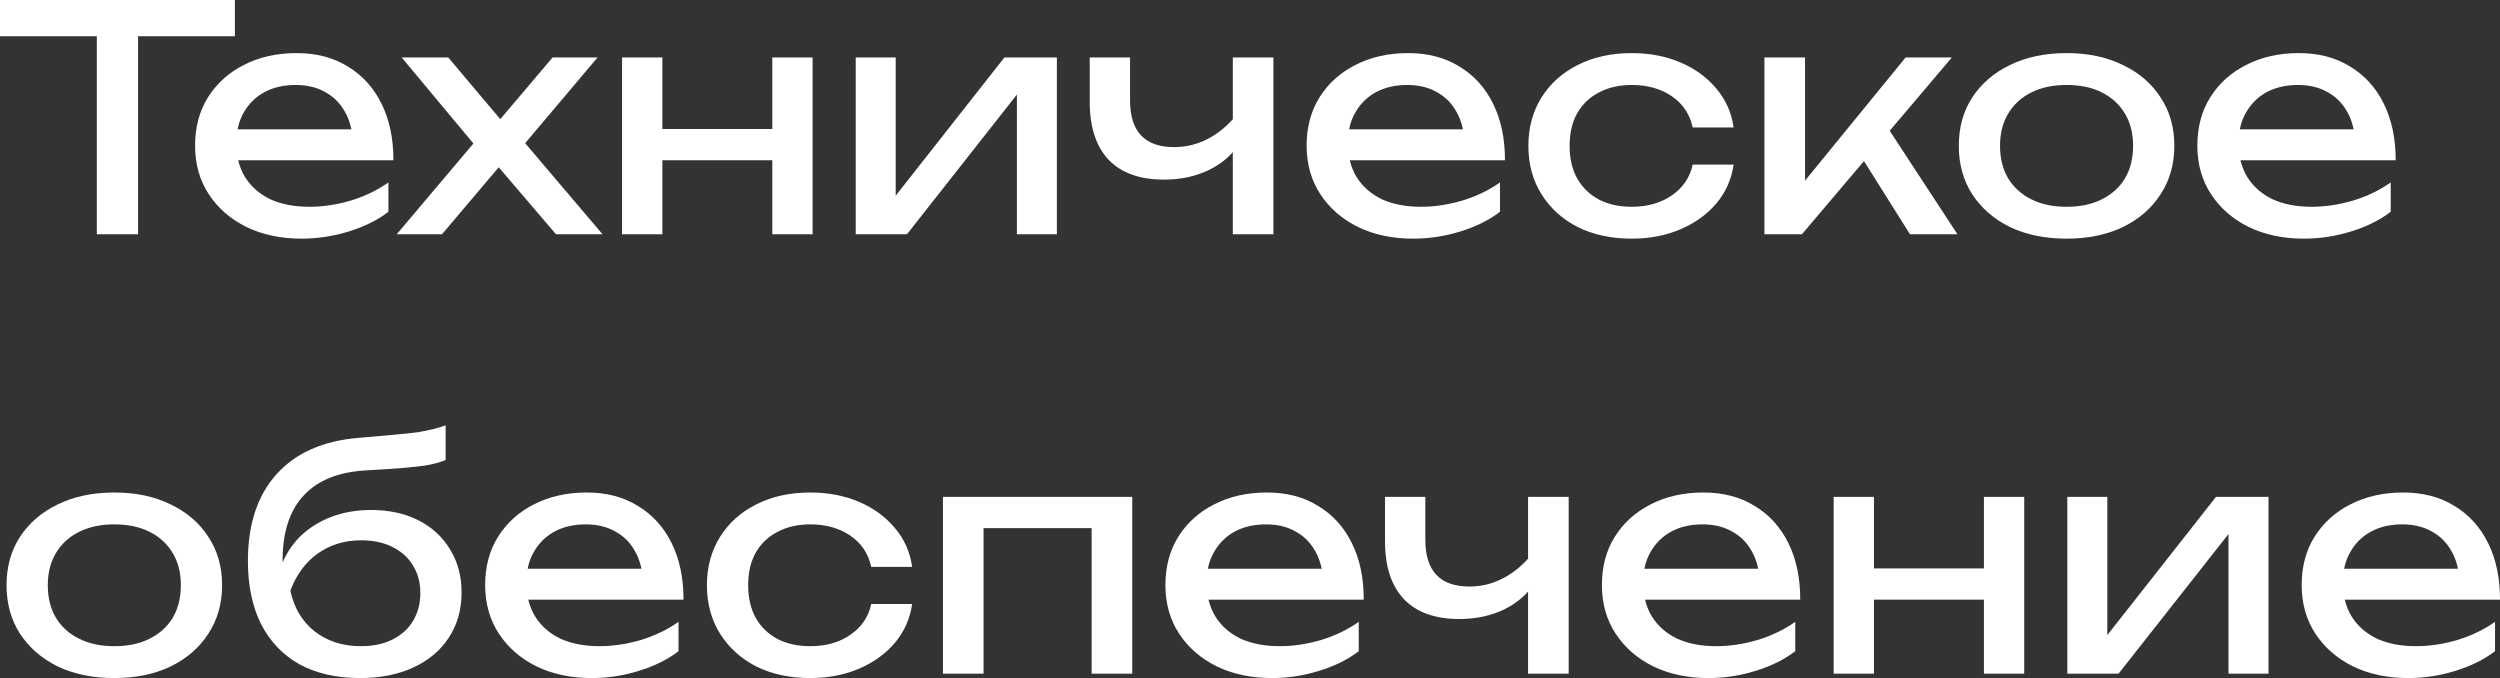
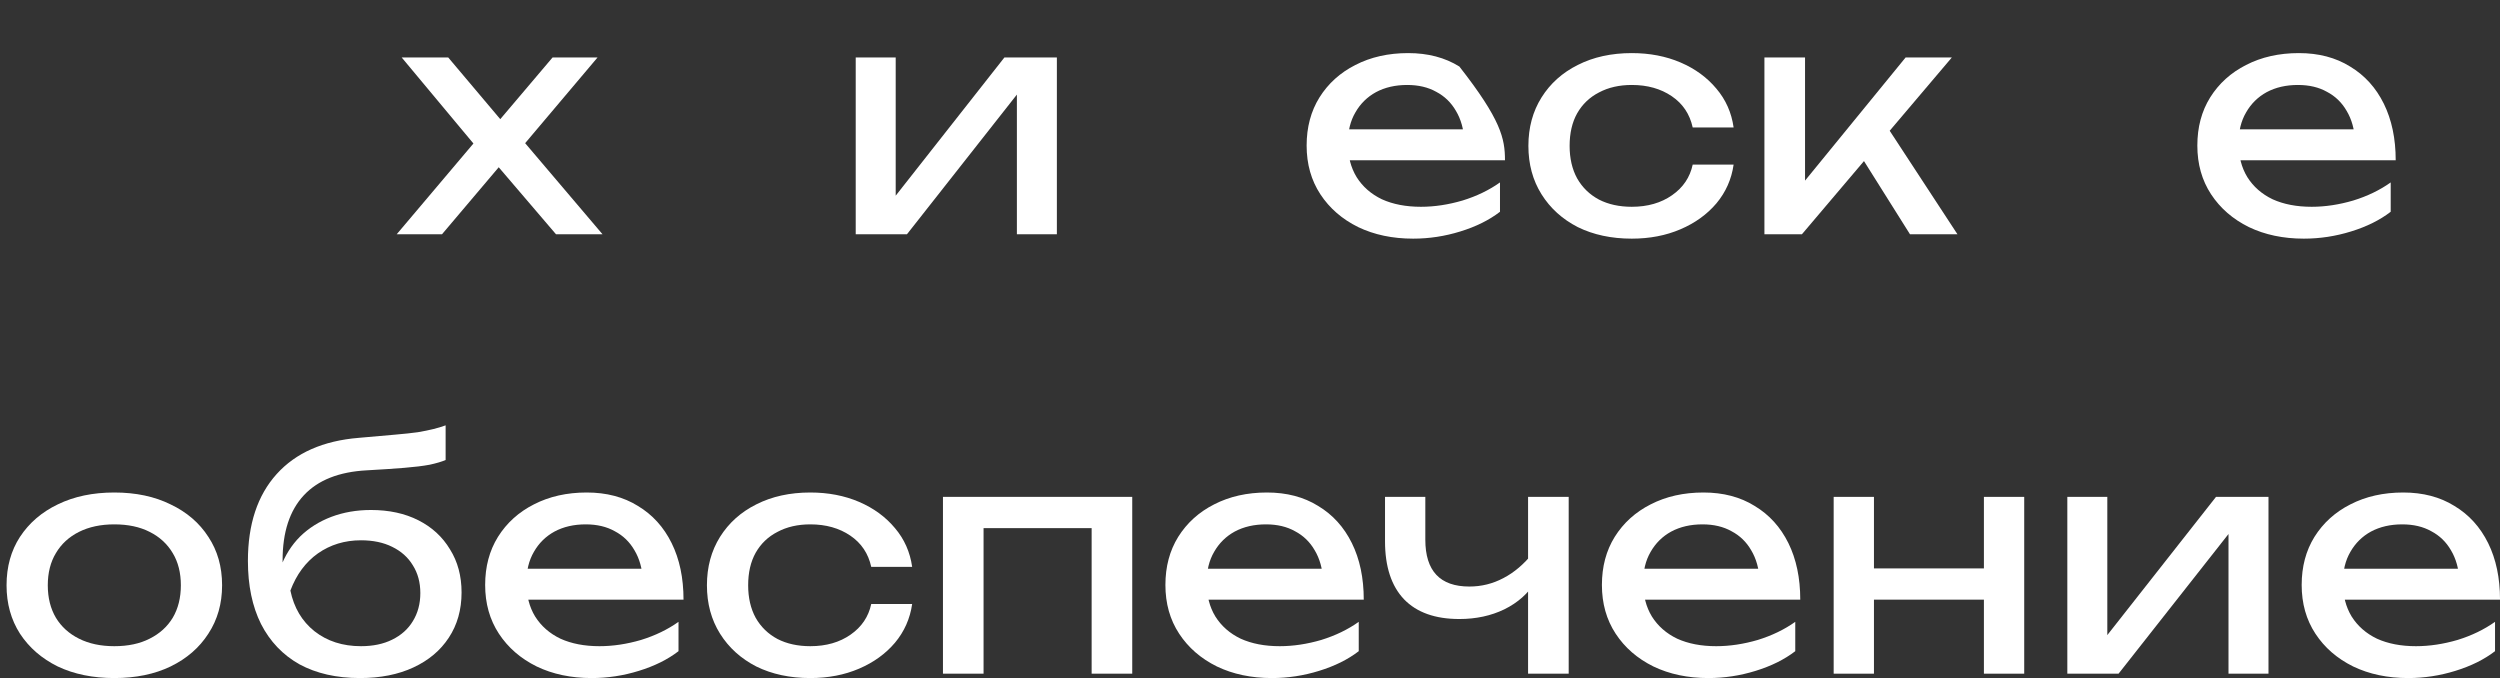
<svg xmlns="http://www.w3.org/2000/svg" viewBox="0 0 142.238 38.578" fill="none">
  <rect x="0" y="0" width="142.238" height="38.578" fill="#333333" stroke="none" />
-   <path d="M5.509 1.084H7.855V13.329H5.509V1.084ZM0 0H13.364V2.062H0V0Z" fill="white" />
-   <path d="M17.159 13.578C15.986 13.578 14.943 13.358 14.031 12.92C13.119 12.47 12.402 11.848 11.881 11.054C11.359 10.26 11.099 9.336 11.099 8.282C11.099 7.239 11.342 6.327 11.827 5.545C12.325 4.751 13.006 4.135 13.871 3.697C14.748 3.246 15.749 3.021 16.875 3.021C18 3.021 18.972 3.276 19.789 3.785C20.618 4.283 21.258 4.988 21.708 5.9C22.159 6.812 22.384 7.885 22.384 9.117H12.911V7.357H21.229L20.073 8.015C20.038 7.352 19.878 6.783 19.594 6.309C19.321 5.835 18.948 5.474 18.474 5.225C18.012 4.964 17.461 4.834 16.821 4.834C16.146 4.834 15.554 4.97 15.044 5.243C14.546 5.515 14.155 5.9 13.871 6.398C13.587 6.884 13.445 7.464 13.445 8.139C13.445 8.886 13.61 9.532 13.942 10.077C14.286 10.622 14.766 11.042 15.382 11.338C16.01 11.623 16.75 11.765 17.603 11.765C18.373 11.765 19.161 11.646 19.967 11.409C20.772 11.161 21.483 10.817 22.099 10.379V12.049C21.483 12.523 20.731 12.896 19.842 13.169C18.966 13.441 18.071 13.578 17.159 13.578Z" fill="white" />
  <path d="M22.57 13.329L27.422 7.589L27.404 8.726L22.854 3.27H25.502L28.95 7.357H27.973L31.438 3.27H33.997L29.359 8.761L29.27 7.429L34.281 13.329H31.634L27.866 8.921H28.879L25.147 13.329H22.57Z" fill="white" />
-   <path d="M35.392 3.27H37.685V13.329H35.392V3.27ZM43.94 3.27H46.233V13.329H43.94V3.27ZM36.689 7.34H44.9V9.117H36.689V7.34Z" fill="white" />
  <path d="M48.686 13.329V3.27H50.961V12.174L50.268 12.014L57.146 3.27H60.131V13.329H57.856V4.301L58.567 4.478L51.601 13.329H48.686Z" fill="white" />
-   <path d="M66.231 10.219C64.856 10.219 63.808 9.846 63.085 9.099C62.363 8.341 62.001 7.239 62.001 5.794V3.27H64.294V5.705C64.294 7.482 65.129 8.37 66.799 8.37C67.487 8.37 68.132 8.211 68.737 7.891C69.353 7.571 69.915 7.091 70.425 6.451L70.567 8.086C70.152 8.761 69.56 9.289 68.79 9.668C68.032 10.035 67.179 10.219 66.231 10.219ZM70.141 13.329V3.27H72.451V13.329H70.141Z" fill="white" />
-   <path d="M80.401 13.578C79.228 13.578 78.186 13.358 77.273 12.92C76.361 12.47 75.645 11.848 75.123 11.054C74.602 10.26 74.341 9.336 74.341 8.282C74.341 7.239 74.584 6.327 75.07 5.545C75.567 4.751 76.249 4.135 77.114 3.697C77.99 3.246 78.991 3.021 80.117 3.021C81.243 3.021 82.214 3.276 83.031 3.785C83.861 4.283 84.501 4.988 84.951 5.9C85.401 6.812 85.626 7.885 85.626 9.117H76.154V7.357H84.471L83.316 8.015C83.28 7.352 83.12 6.783 82.836 6.309C82.563 5.835 82.19 5.474 81.717 5.225C81.254 4.964 80.703 4.834 80.064 4.834C79.388 4.834 78.796 4.97 78.287 5.243C77.789 5.515 77.398 5.9 77.114 6.398C76.829 6.884 76.687 7.464 76.687 8.139C76.687 8.886 76.853 9.532 77.185 10.077C77.528 10.622 78.008 11.042 78.624 11.338C79.252 11.623 79.993 11.765 80.846 11.765C81.616 11.765 82.403 11.646 83.209 11.409C84.015 11.161 84.726 10.817 85.342 10.379V12.049C84.726 12.523 83.973 12.896 83.085 13.169C82.208 13.441 81.314 13.578 80.401 13.578Z" fill="white" />
+   <path d="M80.401 13.578C79.228 13.578 78.186 13.358 77.273 12.92C76.361 12.47 75.645 11.848 75.123 11.054C74.602 10.26 74.341 9.336 74.341 8.282C74.341 7.239 74.584 6.327 75.07 5.545C75.567 4.751 76.249 4.135 77.114 3.697C77.99 3.246 78.991 3.021 80.117 3.021C81.243 3.021 82.214 3.276 83.031 3.785C85.401 6.812 85.626 7.885 85.626 9.117H76.154V7.357H84.471L83.316 8.015C83.28 7.352 83.12 6.783 82.836 6.309C82.563 5.835 82.19 5.474 81.717 5.225C81.254 4.964 80.703 4.834 80.064 4.834C79.388 4.834 78.796 4.97 78.287 5.243C77.789 5.515 77.398 5.9 77.114 6.398C76.829 6.884 76.687 7.464 76.687 8.139C76.687 8.886 76.853 9.532 77.185 10.077C77.528 10.622 78.008 11.042 78.624 11.338C79.252 11.623 79.993 11.765 80.846 11.765C81.616 11.765 82.403 11.646 83.209 11.409C84.015 11.161 84.726 10.817 85.342 10.379V12.049C84.726 12.523 83.973 12.896 83.085 13.169C82.208 13.441 81.314 13.578 80.401 13.578Z" fill="white" />
  <path d="M98.634 9.366C98.516 10.195 98.19 10.93 97.657 11.569C97.124 12.197 96.443 12.689 95.613 13.044C94.784 13.4 93.86 13.578 92.841 13.578C91.68 13.578 90.655 13.358 89.766 12.92C88.89 12.47 88.202 11.848 87.705 11.054C87.207 10.26 86.958 9.342 86.958 8.299C86.958 7.257 87.207 6.339 87.705 5.545C88.202 4.751 88.89 4.135 89.766 3.697C90.655 3.246 91.68 3.021 92.841 3.021C93.86 3.021 94.784 3.199 95.613 3.554C96.443 3.91 97.124 4.407 97.657 5.047C98.19 5.675 98.516 6.41 98.634 7.251H96.306C96.14 6.493 95.744 5.9 95.116 5.474C94.488 5.047 93.73 4.834 92.841 4.834C92.13 4.834 91.508 4.976 90.975 5.26C90.442 5.533 90.027 5.93 89.731 6.451C89.446 6.961 89.304 7.577 89.304 8.299C89.304 9.01 89.446 9.626 89.731 10.148C90.027 10.669 90.442 11.072 90.975 11.356C91.508 11.629 92.13 11.765 92.841 11.765C93.741 11.765 94.505 11.546 95.133 11.107C95.761 10.669 96.152 10.088 96.306 9.366H98.634Z" fill="white" />
  <path d="M100.387 13.329V3.27H102.698V11.374L102.005 11.125L108.42 3.27H111.05L102.52 13.329H100.387ZM108.669 13.329L105.541 8.353L107.158 6.895L111.37 13.329H108.669Z" fill="white" />
-   <path d="M117.578 13.578C116.357 13.578 115.285 13.358 114.361 12.92C113.449 12.47 112.732 11.848 112.211 11.054C111.701 10.26 111.447 9.342 111.447 8.299C111.447 7.245 111.701 6.327 112.211 5.545C112.732 4.751 113.449 4.135 114.361 3.697C115.285 3.246 116.357 3.021 117.578 3.021C118.798 3.021 119.864 3.246 120.777 3.697C121.701 4.135 122.418 4.751 122.927 5.545C123.448 6.327 123.709 7.245 123.709 8.299C123.709 9.342 123.448 10.26 122.927 11.054C122.418 11.848 121.701 12.47 120.777 12.92C119.864 13.358 118.798 13.578 117.578 13.578ZM117.578 11.765C118.36 11.765 119.029 11.623 119.586 11.338C120.155 11.054 120.593 10.657 120.901 10.148C121.209 9.626 121.363 9.01 121.363 8.299C121.363 7.589 121.209 6.978 120.901 6.469C120.593 5.948 120.155 5.545 119.586 5.26C119.029 4.976 118.36 4.834 117.578 4.834C116.808 4.834 116.138 4.976 115.57 5.26C115.001 5.545 114.563 5.948 114.255 6.469C113.946 6.978 113.792 7.589 113.792 8.299C113.792 9.01 113.946 9.626 114.255 10.148C114.563 10.657 115.001 11.054 115.57 11.338C116.138 11.623 116.808 11.765 117.578 11.765Z" fill="white" />
  <path d="M131.078 13.578C129.906 13.578 128.863 13.358 127.951 12.92C127.039 12.47 126.322 11.848 125.8 11.054C125.279 10.26 125.018 9.336 125.018 8.282C125.018 7.239 125.261 6.327 125.747 5.545C126.245 4.751 126.926 4.135 127.791 3.697C128.667 3.246 129.669 3.021 130.794 3.021C131.92 3.021 132.891 3.276 133.709 3.785C134.538 4.283 135.178 4.988 135.628 5.9C136.078 6.812 136.304 7.885 136.304 9.117H126.831V7.357H135.148L133.993 8.015C133.957 7.352 133.798 6.783 133.513 6.309C133.241 5.835 132.868 5.474 132.394 5.225C131.932 4.964 131.381 4.834 130.741 4.834C130.066 4.834 129.473 4.97 128.964 5.243C128.466 5.515 128.075 5.9 127.791 6.398C127.506 6.884 127.364 7.464 127.364 8.139C127.364 8.886 127.53 9.532 127.862 10.077C128.205 10.622 128.685 11.042 129.301 11.338C129.929 11.623 130.67 11.765 131.523 11.765C132.293 11.765 133.081 11.646 133.886 11.409C134.692 11.161 135.403 10.817 136.019 10.379V12.049C135.403 12.523 134.651 12.896 133.762 13.169C132.885 13.441 131.991 13.578 131.078 13.578Z" fill="white" />
  <path d="M6.504 38.578C5.284 38.578 4.212 38.358 3.288 37.92C2.375 37.47 1.659 36.848 1.137 36.054C0.628 35.26 0.373 34.342 0.373 33.3C0.373 32.245 0.628 31.327 1.137 30.545C1.659 29.751 2.375 29.135 3.288 28.697C4.212 28.246 5.284 28.021 6.504 28.021C7.725 28.021 8.791 28.246 9.703 28.697C10.627 29.135 11.344 29.751 11.854 30.545C12.375 31.327 12.636 32.245 12.636 33.3C12.636 34.342 12.375 35.26 11.854 36.054C11.344 36.848 10.627 37.47 9.703 37.92C8.791 38.358 7.725 38.578 6.504 38.578ZM6.504 36.765C7.286 36.765 7.956 36.623 8.513 36.338C9.081 36.054 9.52 35.657 9.828 35.148C10.136 34.626 10.29 34.01 10.29 33.3C10.29 32.589 10.136 31.978 9.828 31.469C9.52 30.948 9.081 30.545 8.513 30.261C7.956 29.976 7.286 29.834 6.504 29.834C5.734 29.834 5.065 29.976 4.496 30.261C3.928 30.545 3.489 30.948 3.181 31.469C2.873 31.978 2.719 32.589 2.719 33.3C2.719 34.01 2.873 34.626 3.181 35.148C3.489 35.657 3.928 36.054 4.496 36.338C5.065 36.623 5.734 36.765 6.504 36.765Z" fill="white" />
  <path d="M20.485 38.578C19.146 38.578 17.997 38.317 17.037 37.796C16.089 37.262 15.361 36.498 14.851 35.503C14.354 34.508 14.105 33.311 14.105 31.913C14.105 29.828 14.65 28.181 15.74 26.973C16.83 25.764 18.388 25.077 20.414 24.911C21.231 24.84 21.907 24.781 22.44 24.733C22.985 24.686 23.429 24.639 23.773 24.591C24.116 24.532 24.407 24.473 24.644 24.414C24.892 24.354 25.129 24.283 25.354 24.2V26.173C25.129 26.268 24.827 26.357 24.448 26.44C24.069 26.511 23.589 26.57 23.009 26.617C22.428 26.665 21.717 26.712 20.876 26.759C19.288 26.842 18.092 27.316 17.286 28.181C16.48 29.046 16.078 30.278 16.078 31.878V32.446L15.953 32.304C16.214 31.605 16.587 31.013 17.073 30.527C17.57 30.041 18.163 29.668 18.85 29.407C19.537 29.147 20.29 29.016 21.107 29.016C22.138 29.016 23.038 29.212 23.808 29.603C24.578 29.994 25.177 30.545 25.603 31.256C26.042 31.955 26.261 32.772 26.261 33.708C26.261 34.692 26.018 35.551 25.532 36.285C25.058 37.008 24.389 37.571 23.524 37.973C22.659 38.376 21.646 38.578 20.485 38.578ZM20.538 36.765C21.225 36.765 21.818 36.64 22.315 36.392C22.825 36.143 23.216 35.793 23.488 35.343C23.773 34.881 23.915 34.348 23.915 33.744C23.915 33.14 23.773 32.612 23.488 32.162C23.216 31.712 22.825 31.362 22.315 31.113C21.818 30.865 21.225 30.74 20.538 30.74C19.614 30.74 18.797 30.989 18.086 31.487C17.387 31.984 16.865 32.689 16.522 33.601C16.723 34.573 17.179 35.343 17.89 35.912C18.613 36.48 19.496 36.765 20.538 36.765Z" fill="white" />
  <path d="M33.664 38.578C32.491 38.578 31.448 38.358 30.536 37.92C29.624 37.47 28.907 36.848 28.385 36.054C27.864 35.26 27.603 34.336 27.603 33.282C27.603 32.239 27.846 31.327 28.332 30.545C28.83 29.751 29.511 29.135 30.376 28.697C31.253 28.246 32.254 28.021 33.379 28.021C34.505 28.021 35.476 28.276 36.294 28.785C37.123 29.283 37.763 29.988 38.213 30.9C38.664 31.812 38.889 32.885 38.889 34.117H29.416V32.358H37.733L36.578 33.015C36.543 32.352 36.383 31.783 36.099 31.309C35.826 30.835 35.453 30.474 34.979 30.225C34.517 29.964 33.966 29.834 33.326 29.834C32.651 29.834 32.058 29.97 31.549 30.243C31.051 30.515 30.66 30.9 30.376 31.398C30.092 31.884 29.95 32.464 29.95 33.14C29.95 33.886 30.115 34.532 30.447 35.077C30.791 35.622 31.27 36.042 31.887 36.338C32.515 36.623 33.255 36.765 34.108 36.765C34.878 36.765 35.666 36.646 36.472 36.41C37.277 36.161 37.988 35.817 38.604 35.379V37.049C37.988 37.523 37.236 37.896 36.347 38.169C35.471 38.441 34.576 38.578 33.664 38.578Z" fill="white" />
  <path d="M51.897 34.366C51.778 35.195 51.453 35.93 50.919 36.569C50.386 37.197 49.705 37.689 48.876 38.044C48.046 38.4 47.122 38.578 46.103 38.578C44.942 38.578 43.917 38.358 43.029 37.92C42.152 37.47 41.465 36.848 40.967 36.054C40.47 35.26 40.221 34.342 40.221 33.3C40.221 32.257 40.47 31.339 40.967 30.545C41.465 29.751 42.152 29.135 43.029 28.697C43.917 28.246 44.942 28.021 46.103 28.021C47.122 28.021 48.046 28.199 48.876 28.554C49.705 28.91 50.386 29.407 50.919 30.047C51.453 30.675 51.778 31.41 51.897 32.251H49.569C49.403 31.493 49.006 30.9 48.378 30.474C47.75 30.047 46.992 29.834 46.103 29.834C45.392 29.834 44.77 29.976 44.237 30.261C43.704 30.533 43.289 30.93 42.993 31.451C42.709 31.961 42.567 32.577 42.567 33.3C42.567 34.01 42.709 34.626 42.993 35.148C43.289 35.669 43.704 36.072 44.237 36.356C44.77 36.629 45.392 36.765 46.103 36.765C47.004 36.765 47.768 36.546 48.396 36.107C49.024 35.669 49.415 35.088 49.569 34.366H51.897Z" fill="white" />
  <path d="M64.419 28.27V38.329H62.109V28.999L63.175 30.047H54.894L55.96 28.999V38.329H53.65V28.27H64.419Z" fill="white" />
  <path d="M72.366 38.578C71.193 38.578 70.15 38.358 69.238 37.92C68.326 37.47 67.609 36.848 67.088 36.054C66.566 35.26 66.306 34.336 66.306 33.282C66.306 32.239 66.549 31.327 67.034 30.545C67.532 29.751 68.213 29.135 69.078 28.697C69.955 28.246 70.956 28.021 72.082 28.021C73.207 28.021 74.179 28.276 74.996 28.785C75.826 29.283 76.465 29.988 76.915 30.9C77.366 31.812 77.591 32.885 77.591 34.117H68.118V32.358H76.435L75.28 33.015C75.245 32.352 75.085 31.783 74.801 31.309C74.528 30.835 74.155 30.474 73.681 30.225C73.219 29.964 72.668 29.834 72.028 29.834C71.353 29.834 70.76 29.97 70.251 30.243C69.754 30.515 69.363 30.9 69.078 31.398C68.794 31.884 68.652 32.464 68.652 33.14C68.652 33.886 68.817 34.532 69.149 35.077C69.493 35.622 69.972 36.042 70.589 36.338C71.217 36.623 71.957 36.765 72.81 36.765C73.58 36.765 74.368 36.646 75.174 36.41C75.979 36.161 76.69 35.817 77.306 35.379V37.049C76.69 37.523 75.938 37.896 75.049 38.169C74.173 38.441 73.278 38.578 72.366 38.578Z" fill="white" />
  <path d="M83.031 35.219C81.656 35.219 80.608 34.846 79.885 34.099C79.162 33.341 78.801 32.239 78.801 30.794V28.27H81.094V30.705C81.094 32.482 81.929 33.371 83.599 33.371C84.287 33.371 84.932 33.211 85.536 32.891C86.153 32.571 86.715 32.091 87.225 31.451L87.367 33.086C86.952 33.761 86.36 34.289 85.59 34.668C84.832 35.035 83.979 35.219 83.031 35.219ZM86.94 38.329V28.27H89.251V38.329H86.94Z" fill="white" />
  <path d="M97.201 38.578C96.028 38.578 94.986 38.358 94.073 37.92C93.161 37.47 92.444 36.848 91.923 36.054C91.402 35.26 91.141 34.336 91.141 33.282C91.141 32.239 91.384 31.327 91.87 30.545C92.367 29.751 93.049 29.135 93.913 28.697C94.79 28.246 95.791 28.021 96.917 28.021C98.042 28.021 99.014 28.276 99.831 28.785C100.661 29.283 101.3 29.988 101.751 30.9C102.201 31.812 102.426 32.885 102.426 34.117H92.954V32.358H101.271L100.116 33.015C100.08 32.352 99.92 31.783 99.636 31.309C99.363 30.835 98.99 30.474 98.516 30.225C98.054 29.964 97.503 29.834 96.864 29.834C96.188 29.834 95.596 29.97 95.086 30.243C94.589 30.515 94.198 30.9 93.913 31.398C93.629 31.884 93.487 32.464 93.487 33.14C93.487 33.886 93.653 34.532 93.985 35.077C94.328 35.622 94.808 36.042 95.424 36.338C96.052 36.623 96.792 36.765 97.645 36.765C98.416 36.765 99.203 36.646 100.009 36.41C100.815 36.161 101.526 35.817 102.142 35.379V37.049C101.526 37.523 100.773 37.896 99.885 38.169C99.008 38.441 98.113 38.578 97.201 38.578Z" fill="white" />
  <path d="M104.327 28.27H106.619V38.329H104.327V28.27ZM112.875 28.27H115.168V38.329H112.875V28.27ZM105.624 32.34H113.835V34.117H105.624V32.34Z" fill="white" />
  <path d="M117.621 38.329V28.27H119.896V37.174L119.203 37.014L126.08 28.27H129.066V38.329H126.791V29.301L127.502 29.479L120.536 38.329H117.621Z" fill="white" />
  <path d="M137.014 38.578C135.841 38.578 134.798 38.358 133.886 37.92C132.974 37.47 132.257 36.848 131.736 36.054C131.214 35.26 130.954 34.336 130.954 33.282C130.954 32.239 131.197 31.327 131.682 30.545C132.18 29.751 132.861 29.135 133.726 28.697C134.603 28.246 135.604 28.021 136.73 28.021C137.855 28.021 138.827 28.276 139.644 28.785C140.474 29.283 141.113 29.988 141.564 30.9C142.014 31.812 142.239 32.885 142.239 34.117H132.767V32.358H141.084L139.928 33.015C139.893 32.352 139.733 31.783 139.449 31.309C139.176 30.835 138.803 30.474 138.329 30.225C137.867 29.964 137.316 29.834 136.676 29.834C136.001 29.834 135.409 29.97 134.899 30.243C134.402 30.515 134.011 30.9 133.726 31.398C133.442 31.884 133.3 32.464 133.3 33.14C133.3 33.886 133.466 34.532 133.797 35.077C134.141 35.622 134.621 36.042 135.237 36.338C135.865 36.623 136.605 36.765 137.458 36.765C138.228 36.765 139.016 36.646 139.822 36.41C140.628 36.161 141.338 35.817 141.955 35.379V37.049C141.338 37.523 140.586 37.896 139.697 38.169C138.821 38.441 137.926 38.578 137.014 38.578Z" fill="white" />
</svg>